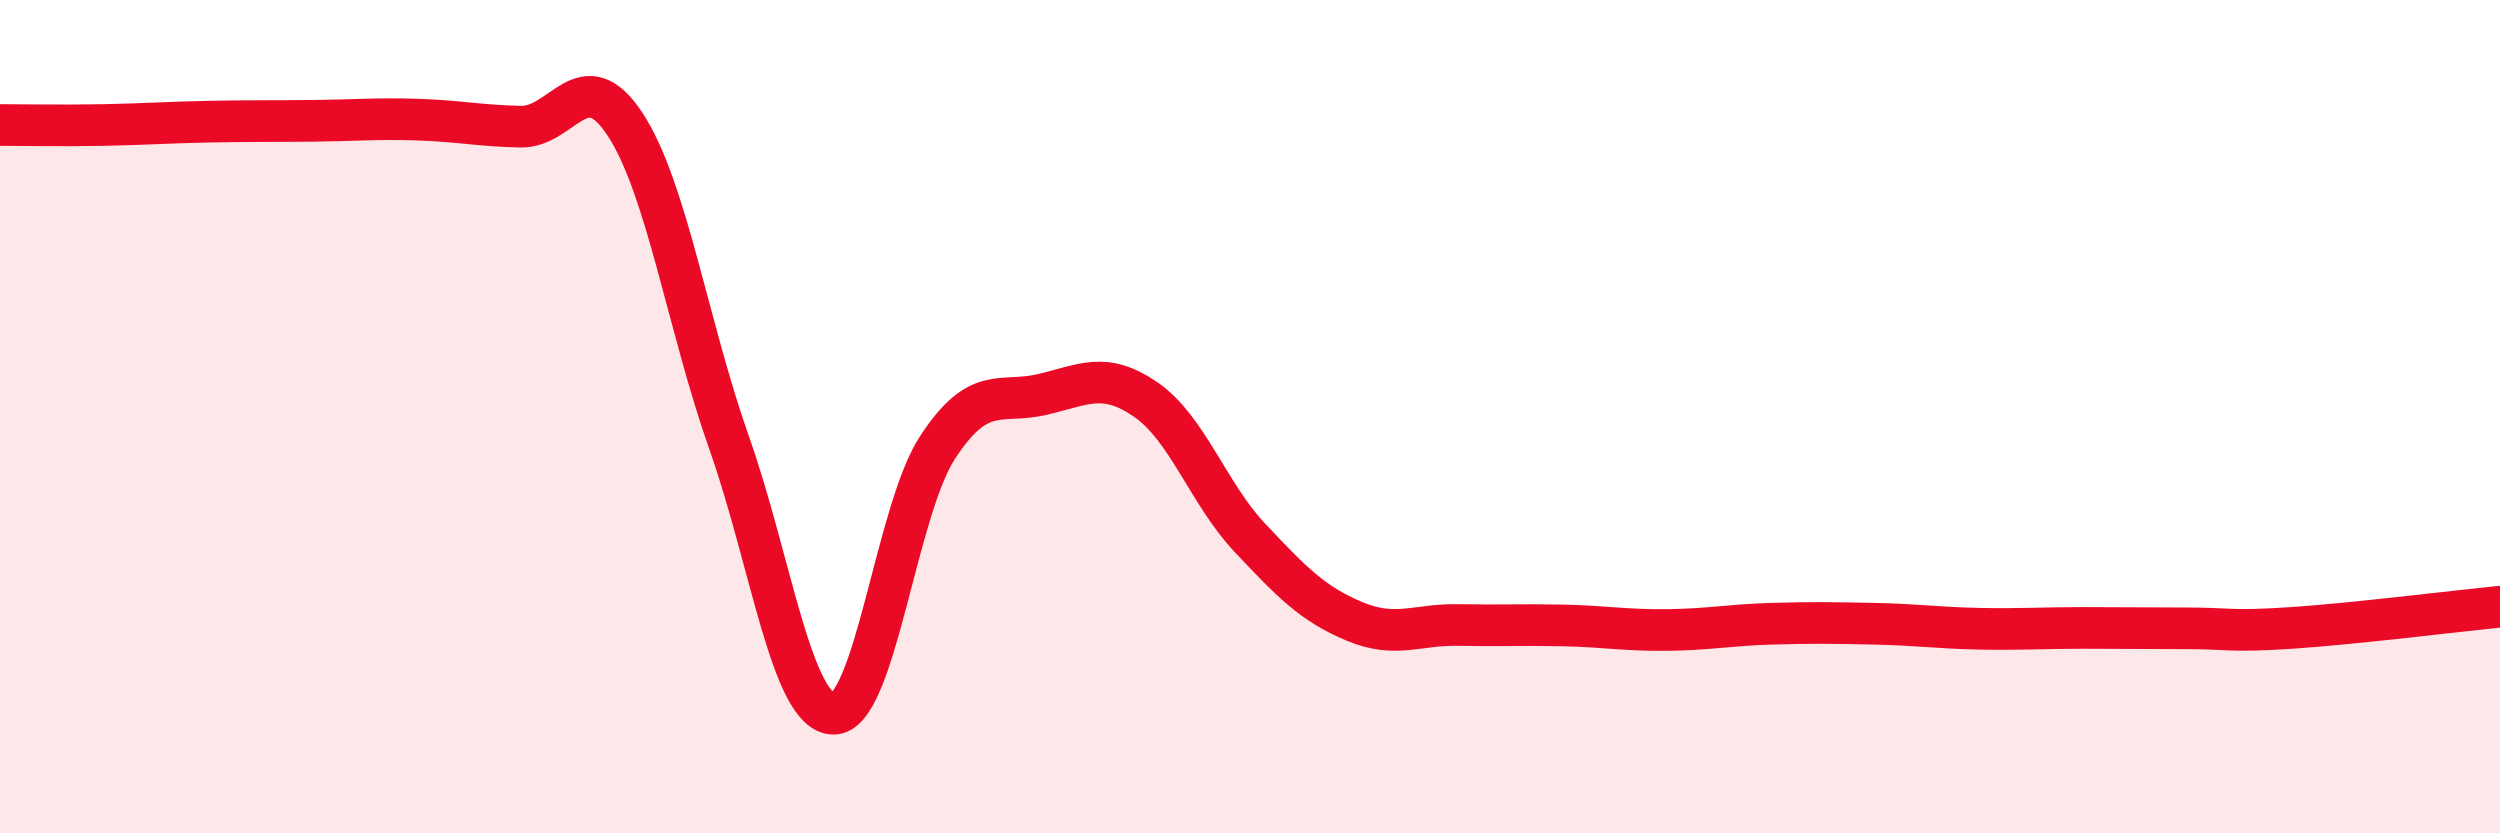
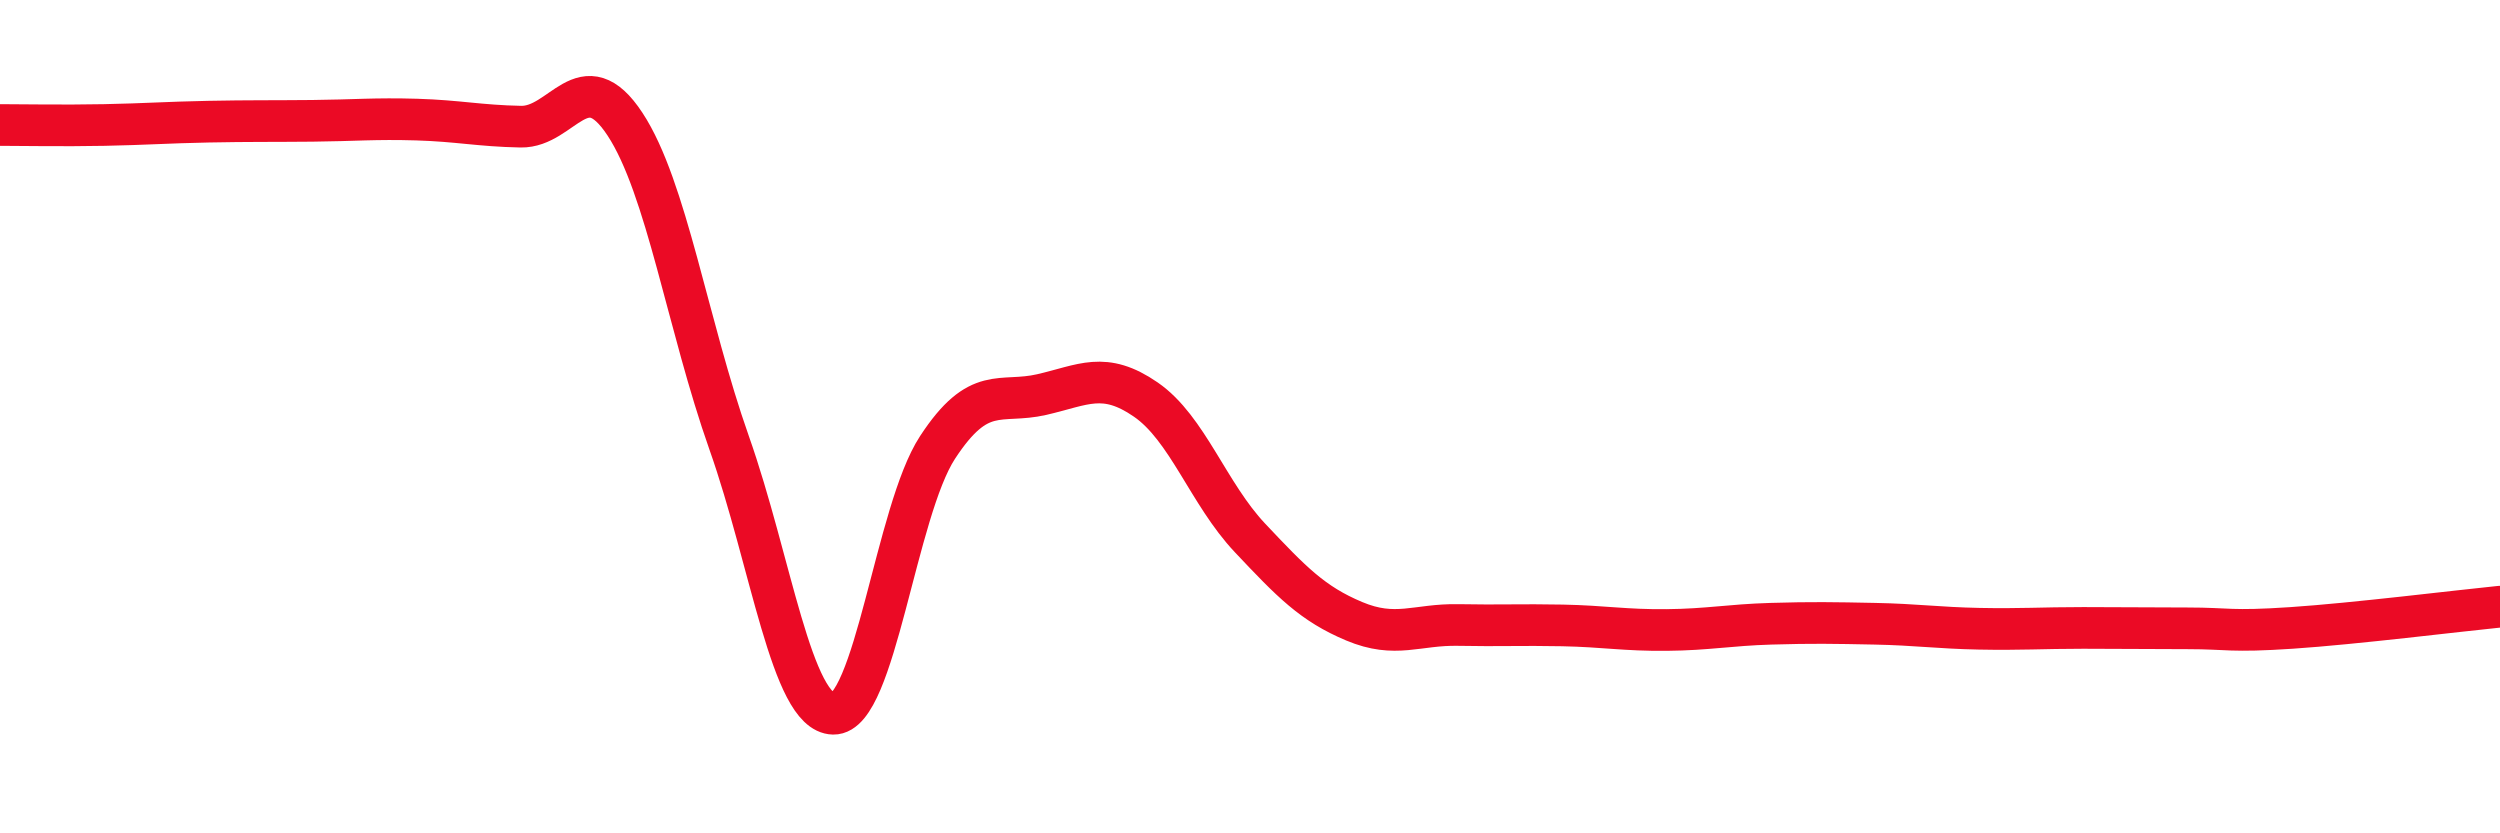
<svg xmlns="http://www.w3.org/2000/svg" width="60" height="20" viewBox="0 0 60 20">
-   <path d="M 0,3 C 0.5,3 1.5,3.02 2.5,3 C 3.5,2.98 4,2.94 5,2.92 C 6,2.9 6.5,2.91 7.5,2.9 C 8.5,2.89 9,2.84 10,2.87 C 11,2.9 11.5,3.02 12.5,3.04 C 13.5,3.06 14,1.46 15,2.98 C 16,4.5 16.5,7.8 17.5,10.63 C 18.5,13.46 19,17.11 20,17.13 C 21,17.15 21.5,12.27 22.5,10.74 C 23.5,9.21 24,9.7 25,9.47 C 26,9.24 26.5,8.9 27.5,9.59 C 28.5,10.28 29,11.85 30,12.91 C 31,13.97 31.5,14.49 32.5,14.91 C 33.5,15.33 34,14.98 35,15 C 36,15.02 36.5,14.99 37.5,15.01 C 38.5,15.03 39,15.13 40,15.12 C 41,15.11 41.5,15 42.5,14.97 C 43.5,14.94 44,14.95 45,14.97 C 46,14.99 46.5,15.07 47.5,15.09 C 48.5,15.11 49,15.07 50,15.07 C 51,15.07 51.5,15.08 52.5,15.08 C 53.5,15.08 53.5,15.17 55,15.07 C 56.5,14.97 59,14.66 60,14.56L60 20L0 20Z" fill="#EB0A25" opacity="0.1" stroke-linecap="round" stroke-linejoin="round" />
  <path d="M 0,3 C 0.5,3 1.5,3.02 2.5,3 C 3.5,2.98 4,2.94 5,2.92 C 6,2.9 6.5,2.91 7.5,2.9 C 8.5,2.89 9,2.84 10,2.87 C 11,2.9 11.5,3.02 12.5,3.04 C 13.5,3.06 14,1.46 15,2.98 C 16,4.5 16.5,7.8 17.5,10.63 C 18.5,13.46 19,17.11 20,17.13 C 21,17.15 21.5,12.27 22.5,10.74 C 23.5,9.21 24,9.7 25,9.47 C 26,9.24 26.5,8.9 27.5,9.59 C 28.5,10.28 29,11.85 30,12.91 C 31,13.97 31.5,14.49 32.5,14.91 C 33.5,15.33 34,14.98 35,15 C 36,15.02 36.5,14.99 37.5,15.01 C 38.5,15.03 39,15.13 40,15.12 C 41,15.11 41.5,15 42.5,14.97 C 43.5,14.94 44,14.95 45,14.97 C 46,14.99 46.5,15.07 47.5,15.09 C 48.5,15.11 49,15.07 50,15.07 C 51,15.07 51.5,15.08 52.5,15.08 C 53.5,15.08 53.5,15.17 55,15.07 C 56.5,14.97 59,14.66 60,14.56" stroke="#EB0A25" stroke-width="1" fill="none" stroke-linecap="round" stroke-linejoin="round" />
</svg>